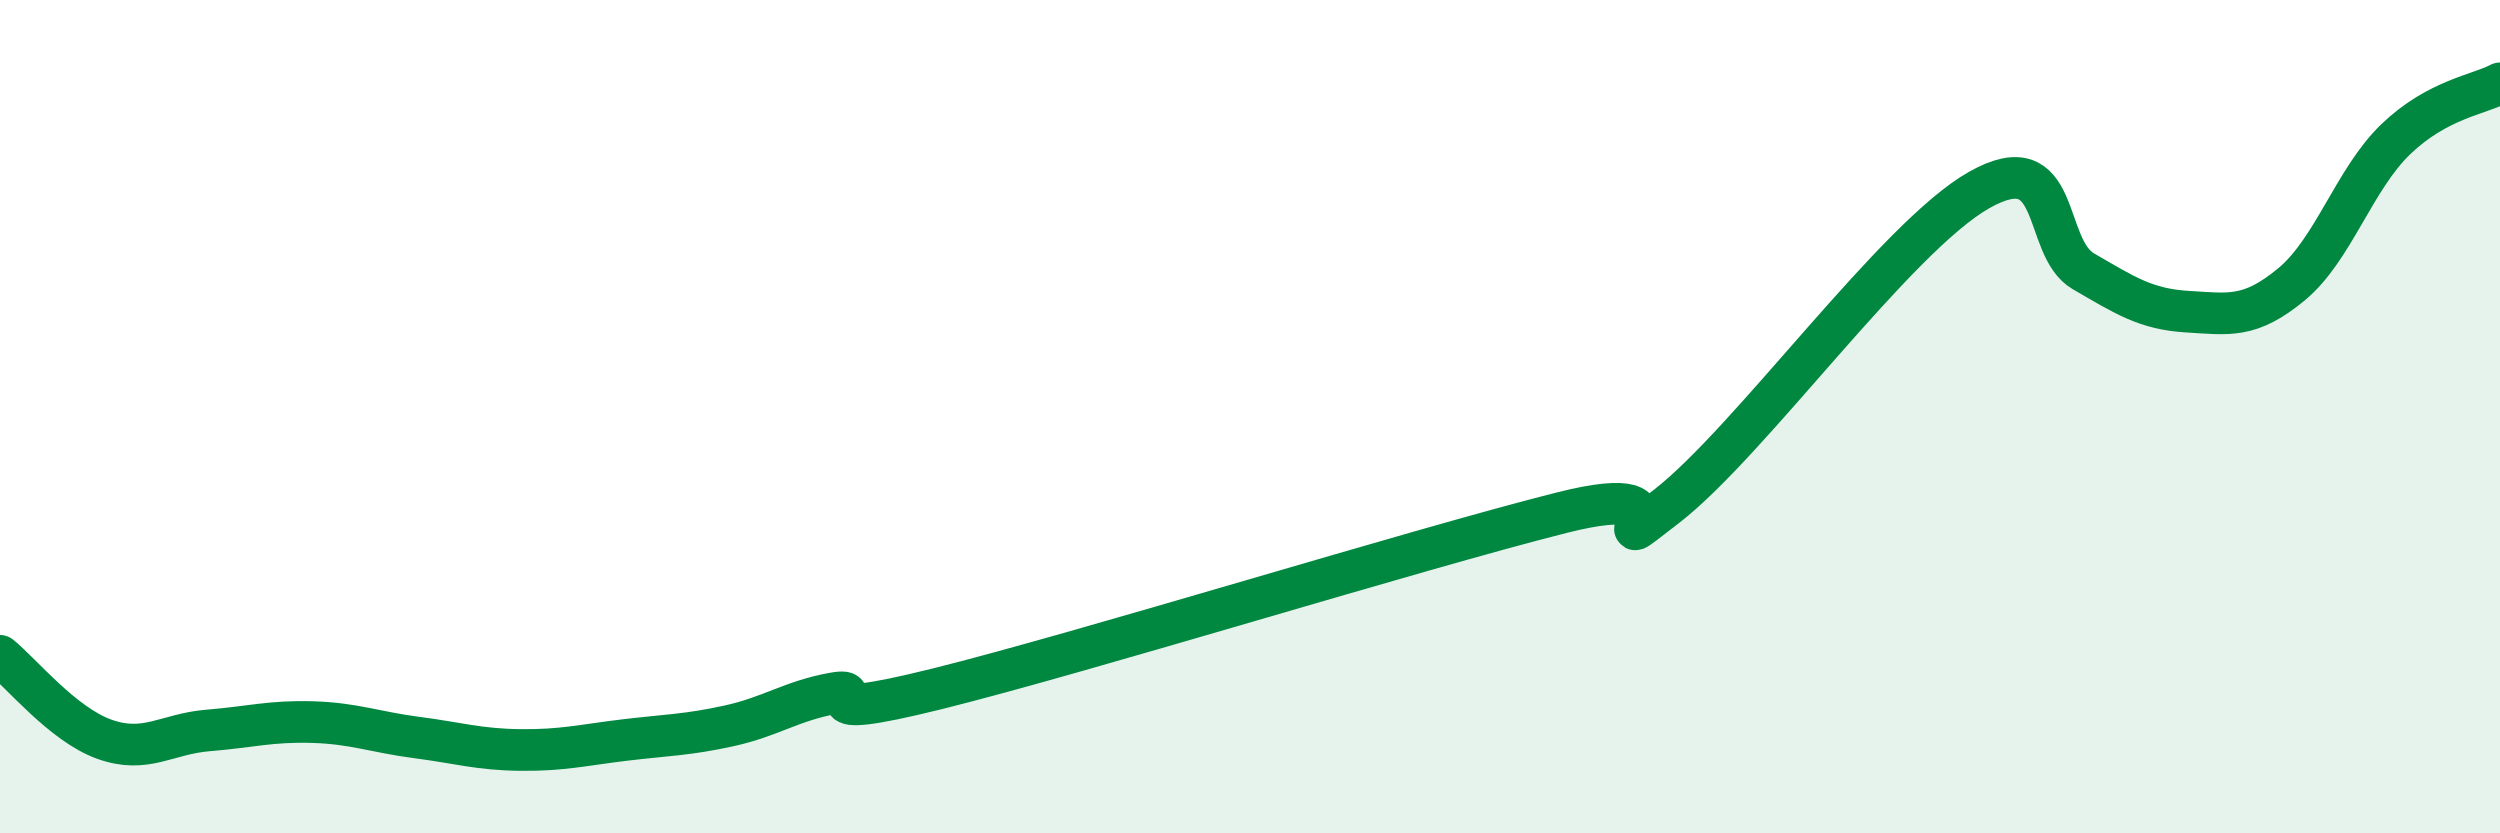
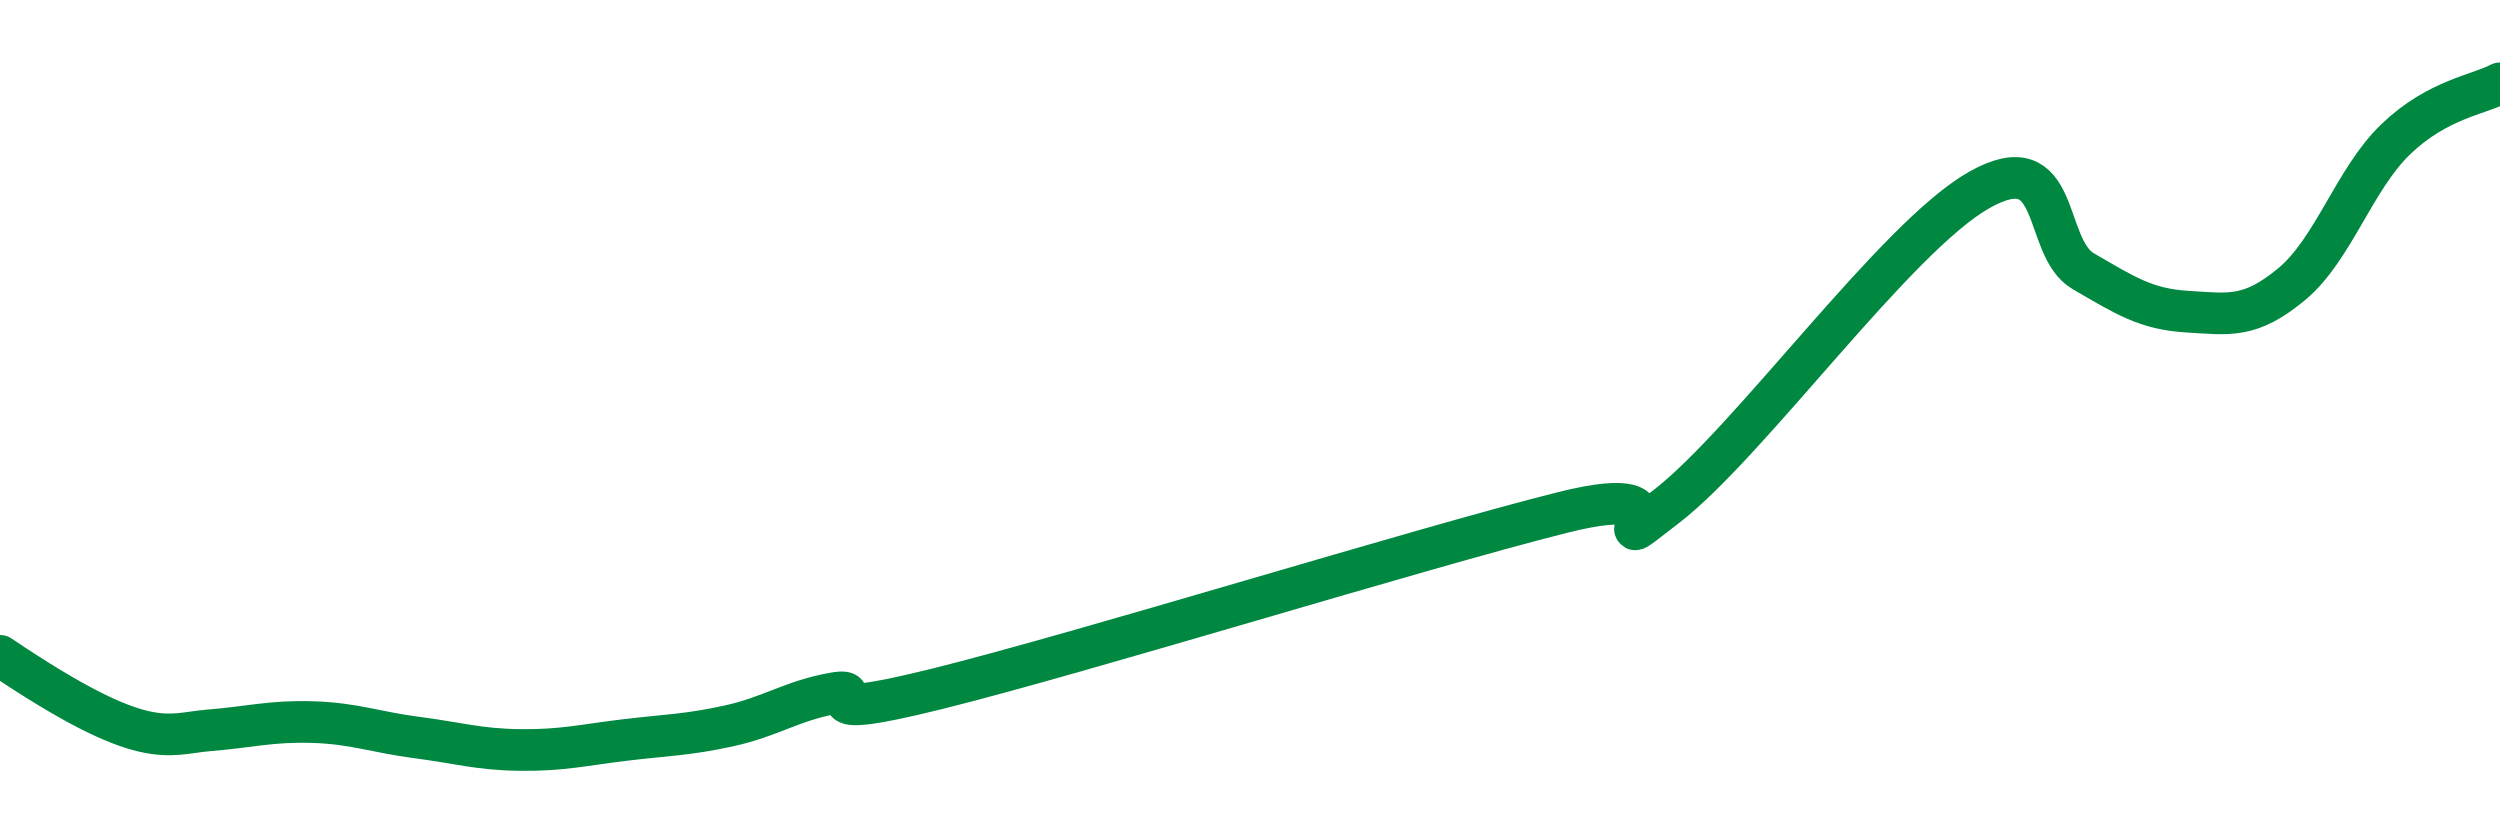
<svg xmlns="http://www.w3.org/2000/svg" width="60" height="20" viewBox="0 0 60 20">
-   <path d="M 0,15.74 C 0.5,16.14 1.5,17.38 2.5,17.74 C 3.5,18.1 4,17.61 5,17.53 C 6,17.45 6.5,17.3 7.5,17.33 C 8.5,17.36 9,17.57 10,17.7 C 11,17.83 11.5,17.99 12.5,18 C 13.5,18.01 14,17.88 15,17.76 C 16,17.64 16.5,17.64 17.5,17.42 C 18.5,17.2 19,16.82 20,16.64 C 21,16.46 19,17.4 22.5,16.53 C 26,15.66 34,13.18 37.5,12.3 C 41,11.42 38,13.7 40,12.15 C 42,10.6 45.5,5.69 47.5,4.56 C 49.5,3.43 49,5.93 50,6.51 C 51,7.09 51.5,7.42 52.5,7.48 C 53.5,7.54 54,7.65 55,6.82 C 56,5.99 56.5,4.3 57.5,3.34 C 58.5,2.38 59.5,2.27 60,2L60 20L0 20Z" fill="#008740" opacity="0.1" stroke-linecap="round" stroke-linejoin="round" />
-   <path d="M 0,15.74 C 0.5,16.14 1.5,17.38 2.5,17.74 C 3.5,18.1 4,17.61 5,17.53 C 6,17.45 6.5,17.3 7.5,17.33 C 8.5,17.36 9,17.57 10,17.7 C 11,17.83 11.5,17.99 12.5,18 C 13.5,18.01 14,17.88 15,17.76 C 16,17.64 16.5,17.64 17.5,17.42 C 18.5,17.2 19,16.82 20,16.64 C 21,16.46 19,17.4 22.5,16.53 C 26,15.66 34,13.18 37.5,12.3 C 41,11.42 38,13.7 40,12.15 C 42,10.6 45.5,5.69 47.5,4.56 C 49.5,3.43 49,5.93 50,6.51 C 51,7.09 51.5,7.42 52.5,7.48 C 53.5,7.54 54,7.65 55,6.82 C 56,5.99 56.5,4.3 57.5,3.34 C 58.5,2.38 59.5,2.27 60,2" stroke="#008740" stroke-width="1" fill="none" stroke-linecap="round" stroke-linejoin="round" />
+   <path d="M 0,15.74 C 3.5,18.1 4,17.61 5,17.53 C 6,17.45 6.5,17.3 7.5,17.33 C 8.5,17.36 9,17.57 10,17.7 C 11,17.83 11.5,17.99 12.5,18 C 13.5,18.01 14,17.88 15,17.76 C 16,17.64 16.5,17.64 17.5,17.42 C 18.5,17.2 19,16.82 20,16.64 C 21,16.46 19,17.4 22.5,16.53 C 26,15.66 34,13.18 37.5,12.3 C 41,11.42 38,13.7 40,12.15 C 42,10.6 45.5,5.69 47.5,4.56 C 49.5,3.43 49,5.93 50,6.51 C 51,7.09 51.5,7.42 52.5,7.48 C 53.5,7.54 54,7.65 55,6.82 C 56,5.99 56.5,4.3 57.5,3.34 C 58.5,2.38 59.5,2.27 60,2" stroke="#008740" stroke-width="1" fill="none" stroke-linecap="round" stroke-linejoin="round" />
</svg>